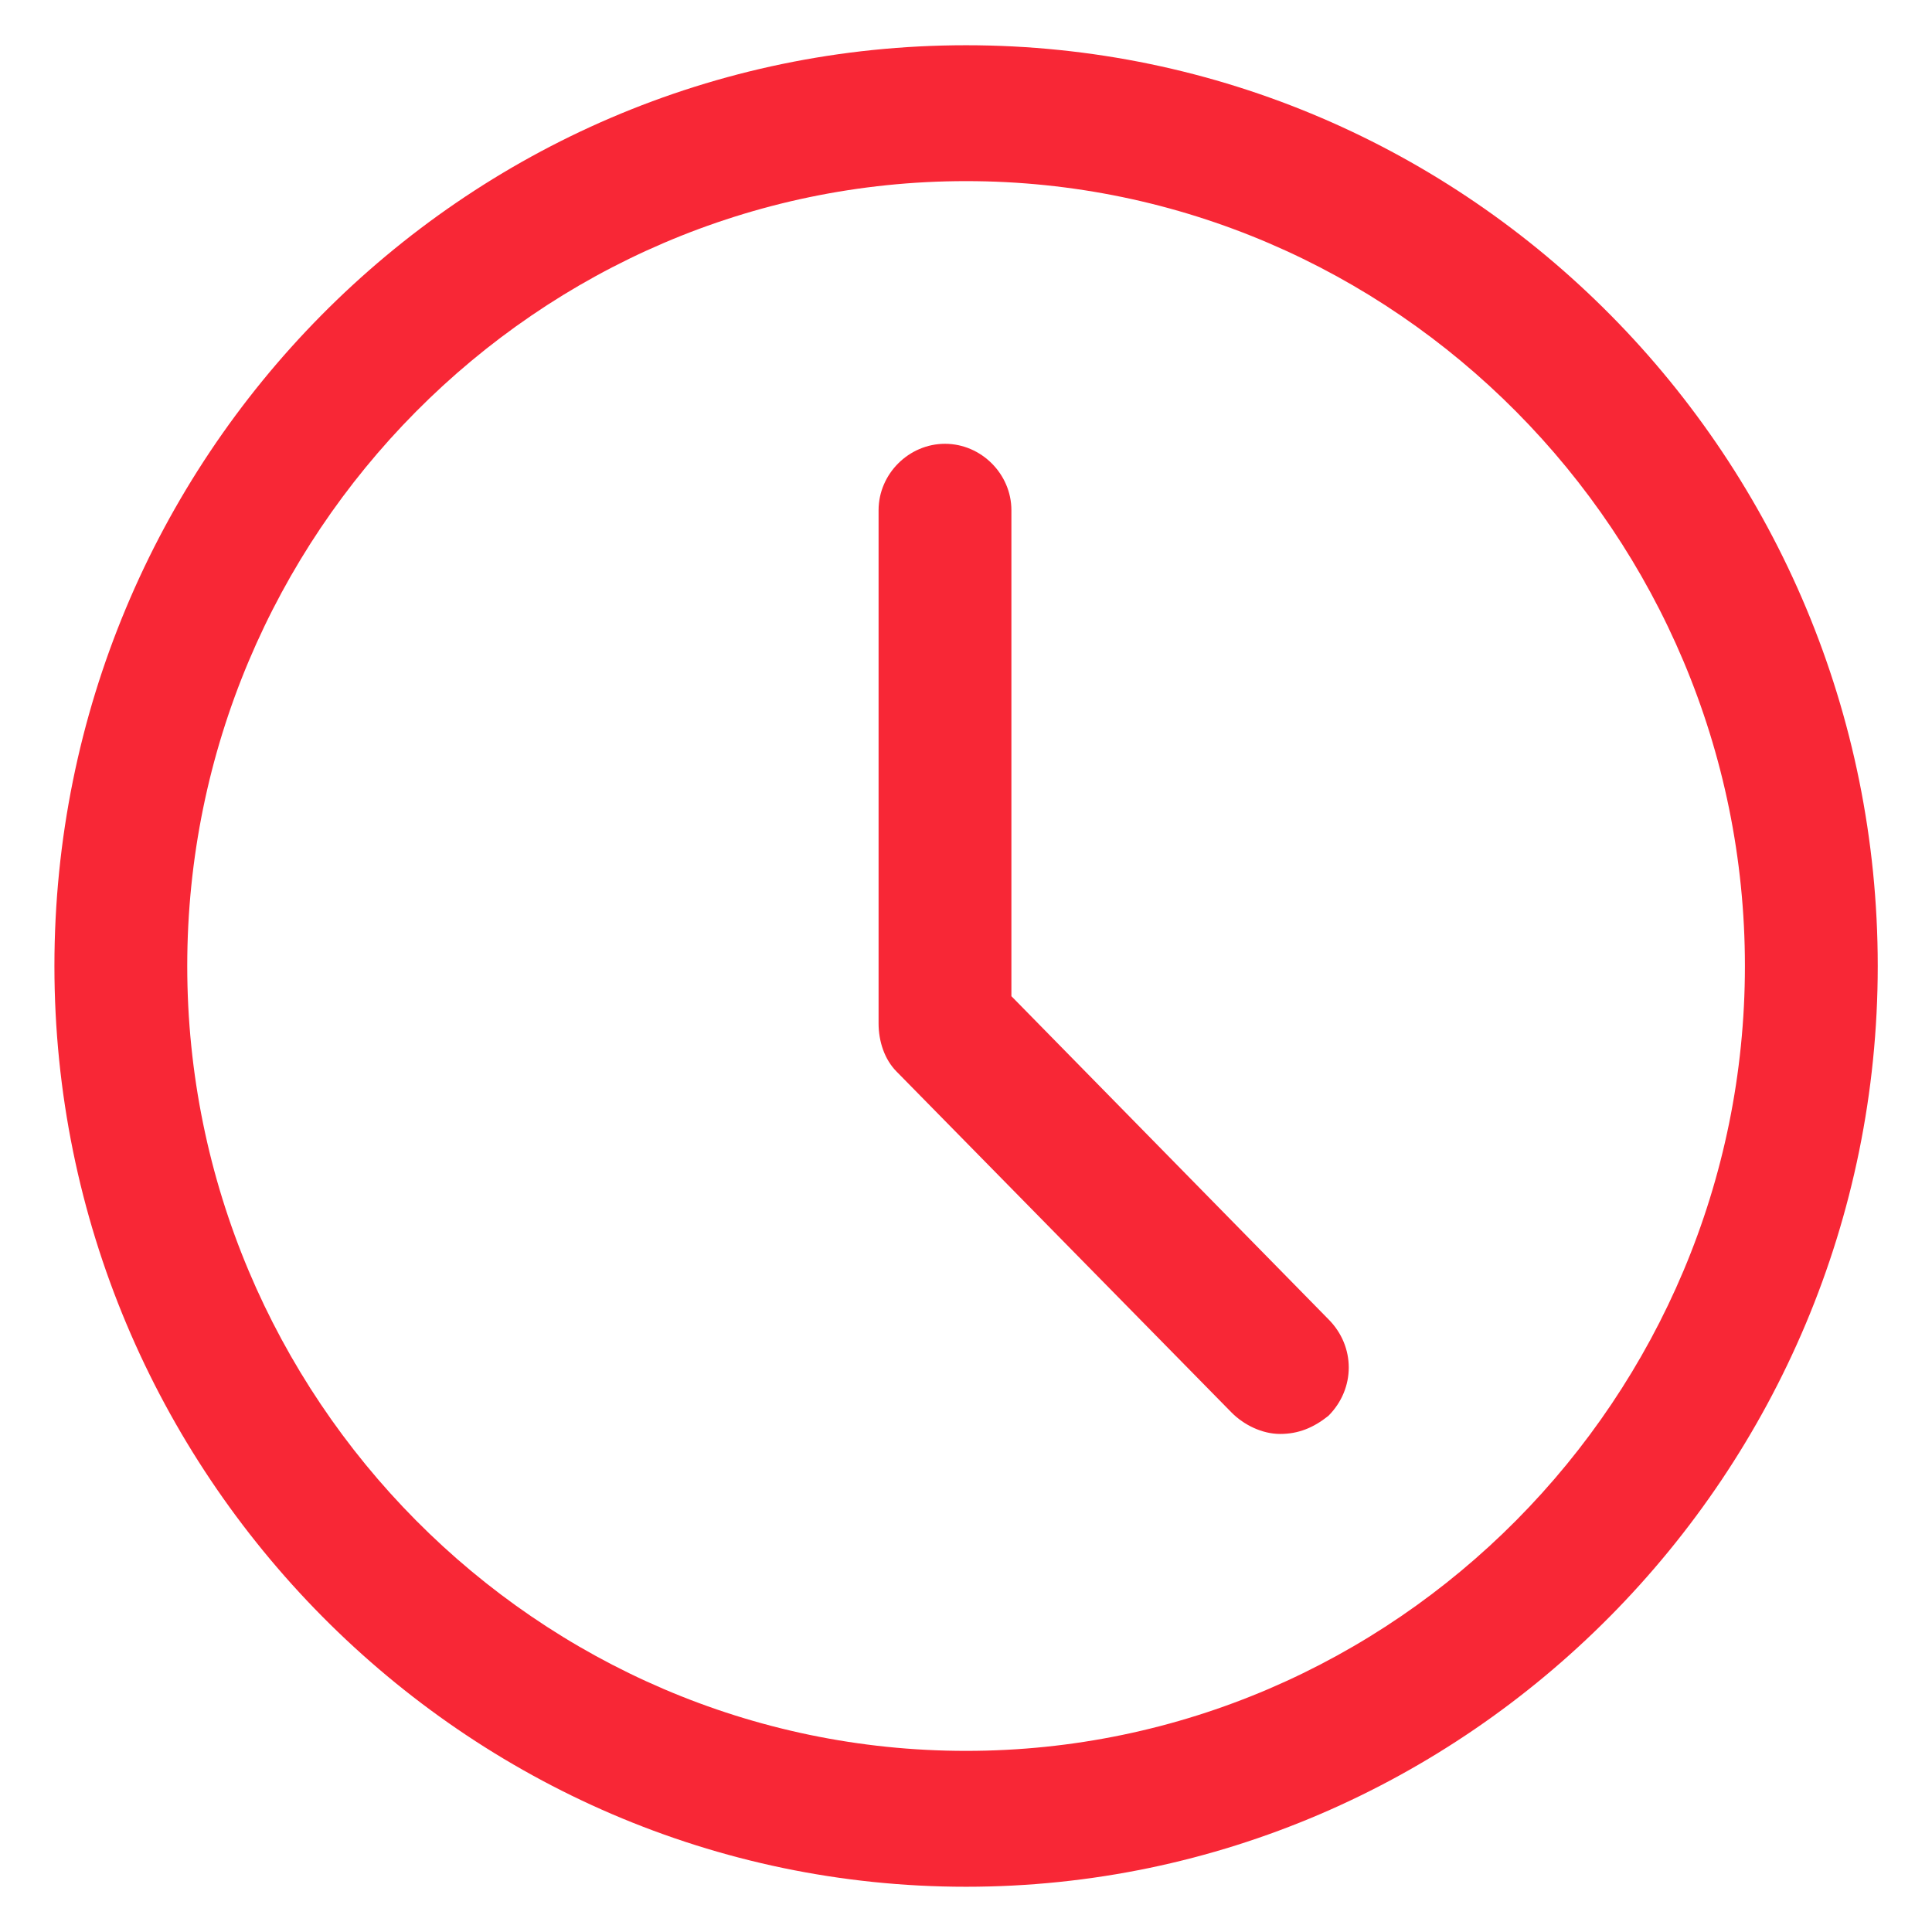
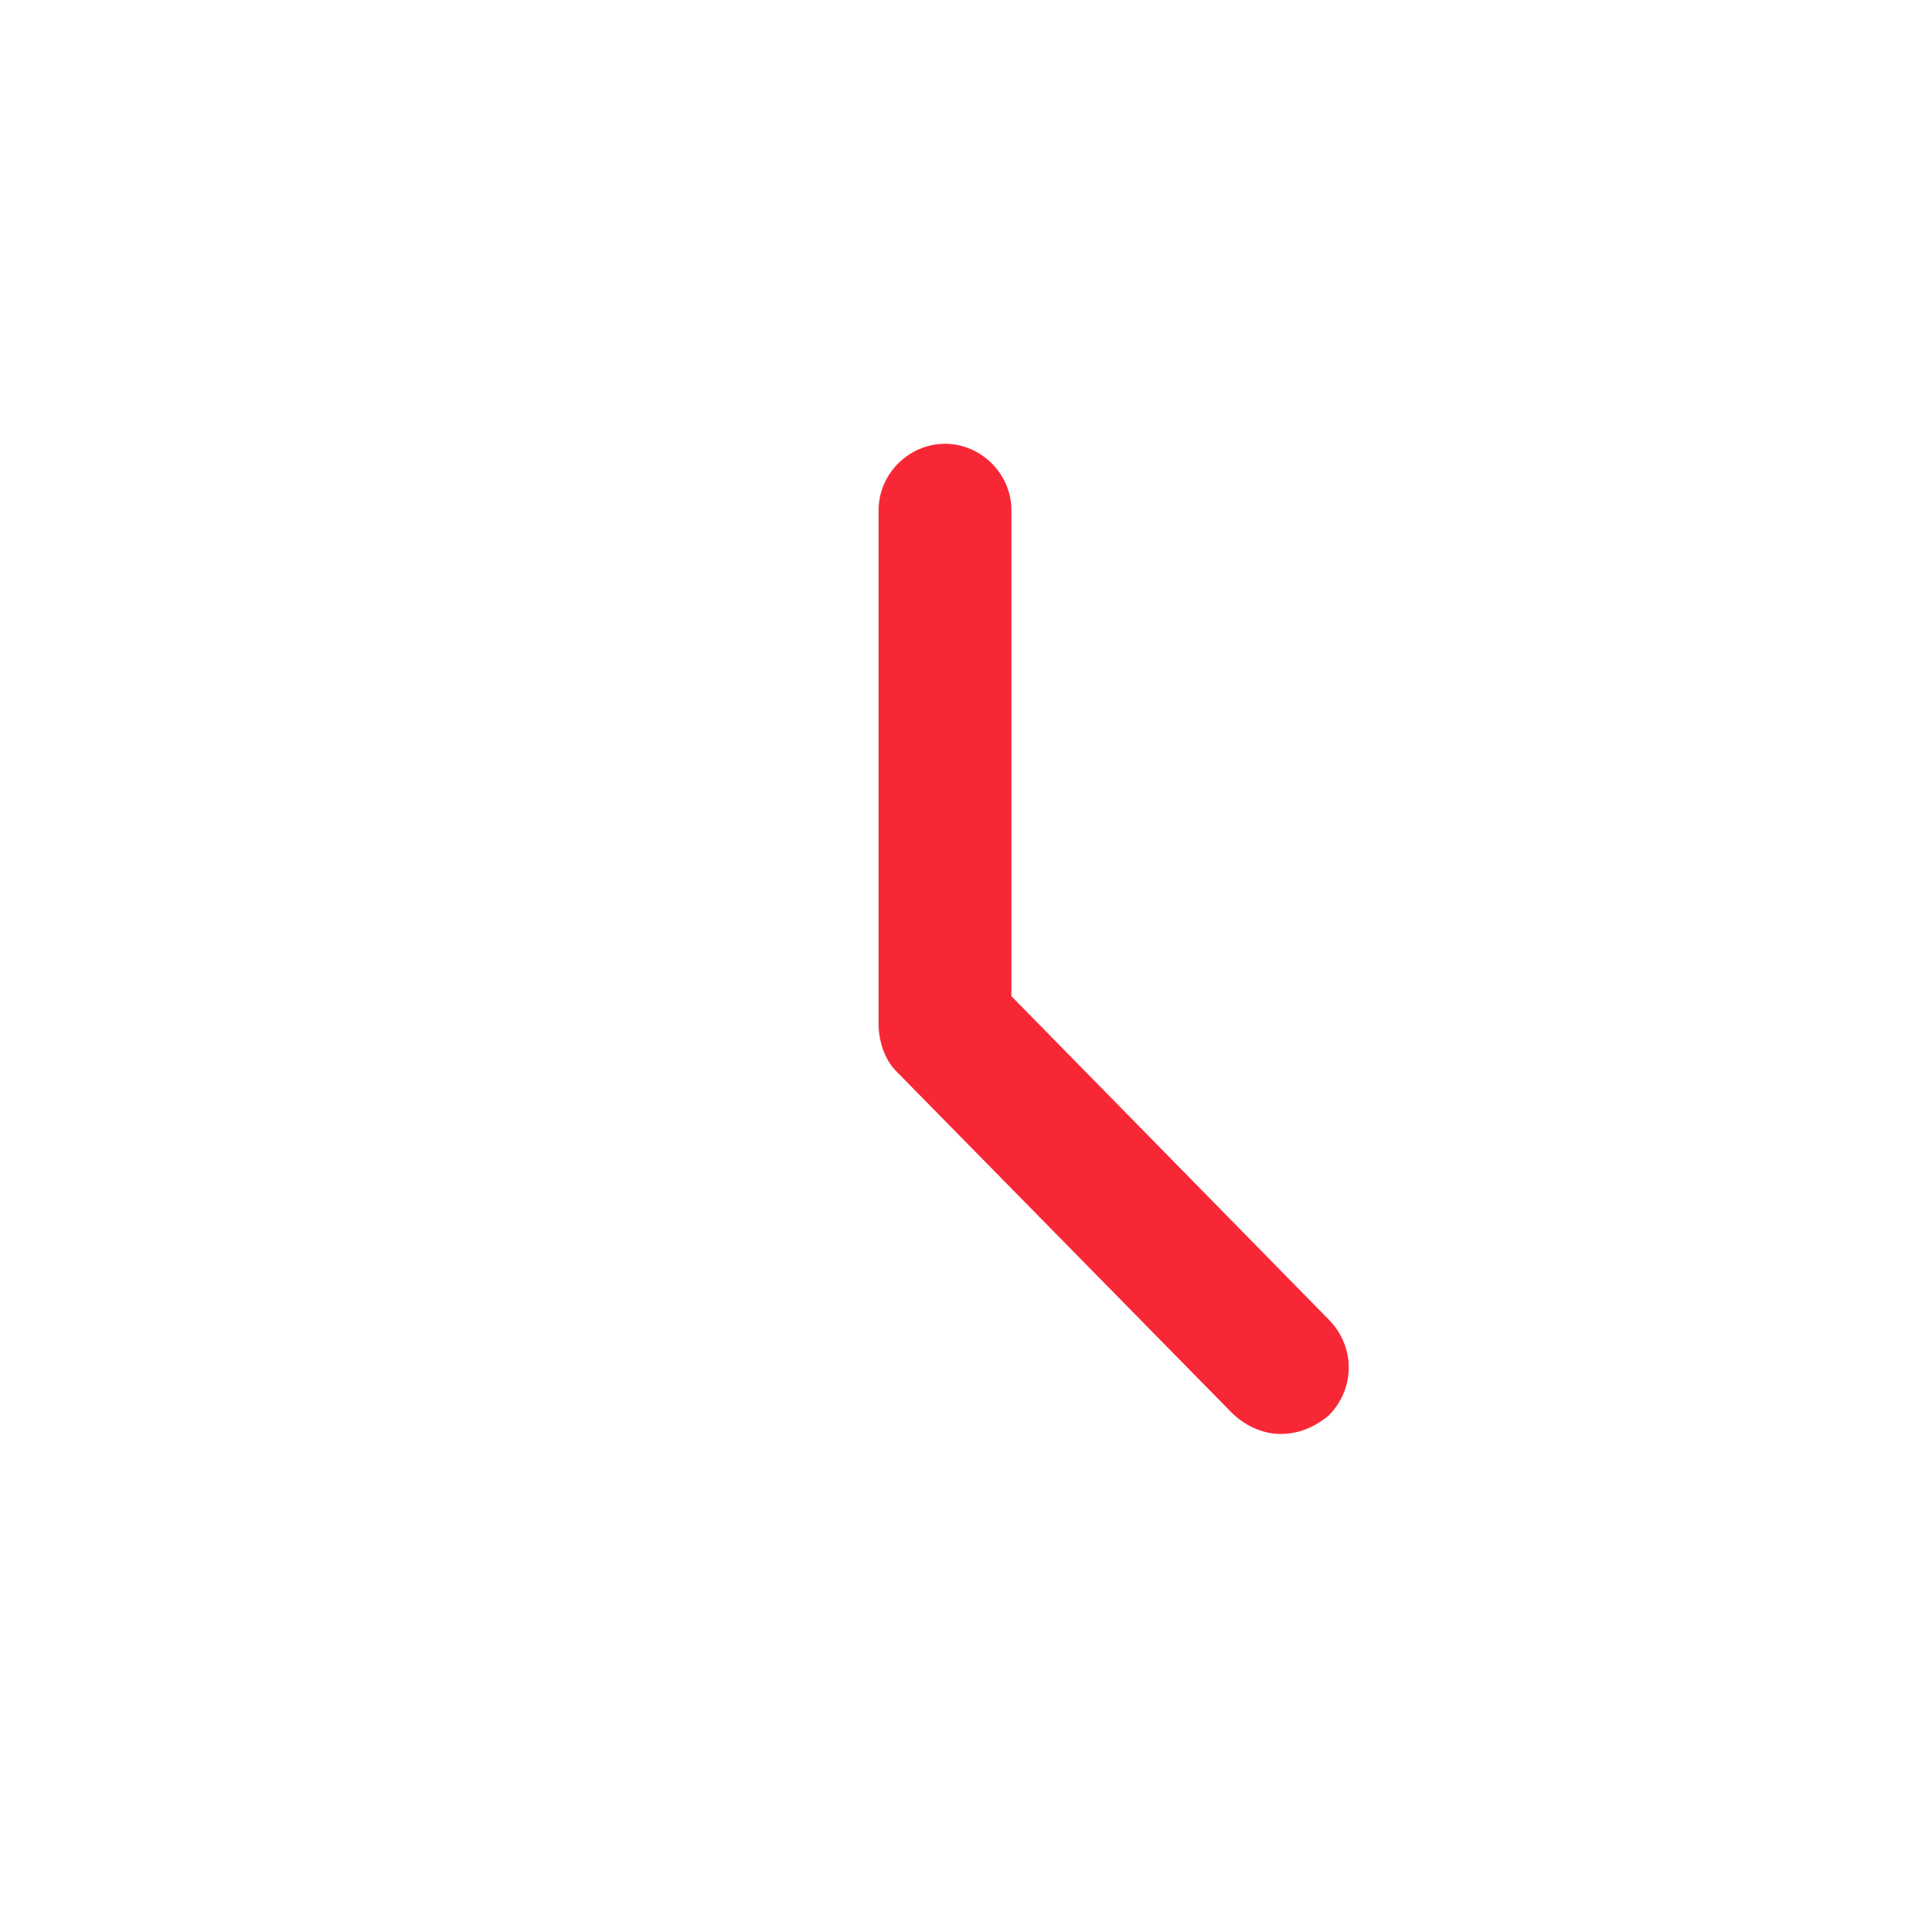
<svg xmlns="http://www.w3.org/2000/svg" width="24" height="24" viewBox="0 0 24 24" fill="none">
  <g clip-path="url(#clip0_747_5061)">
    <path d="M12.564 12.375V6.338C12.564 5.888 12.189 5.513 11.739 5.513C11.289 5.513 10.914 5.888 10.914 6.338V12.713C10.914 12.938 10.989 13.163 11.139 13.313L15.302 17.55C15.452 17.7 15.677 17.813 15.902 17.813C16.127 17.813 16.314 17.738 16.502 17.588C16.839 17.25 16.839 16.725 16.502 16.388L12.564 12.375Z" fill="#F82736" />
-     <path d="M12.001 0.562C5.738 0.562 0.676 5.7 0.676 12C0.676 18.3 5.776 23.438 12.001 23.438C18.226 23.438 23.326 18.3 23.326 12C23.326 5.7 18.263 0.562 12.001 0.562ZM12.001 21.75C6.676 21.75 2.326 17.363 2.326 12C2.326 6.638 6.676 2.25 12.001 2.25C17.326 2.25 21.676 6.638 21.676 12C21.676 17.363 17.326 21.75 12.001 21.75Z" fill="#F82736" />
  </g>
  <defs>
    <clipPath id="clip0_747_5061">
      <rect width="24" height="24" fill="white" />
    </clipPath>
  </defs>
</svg>